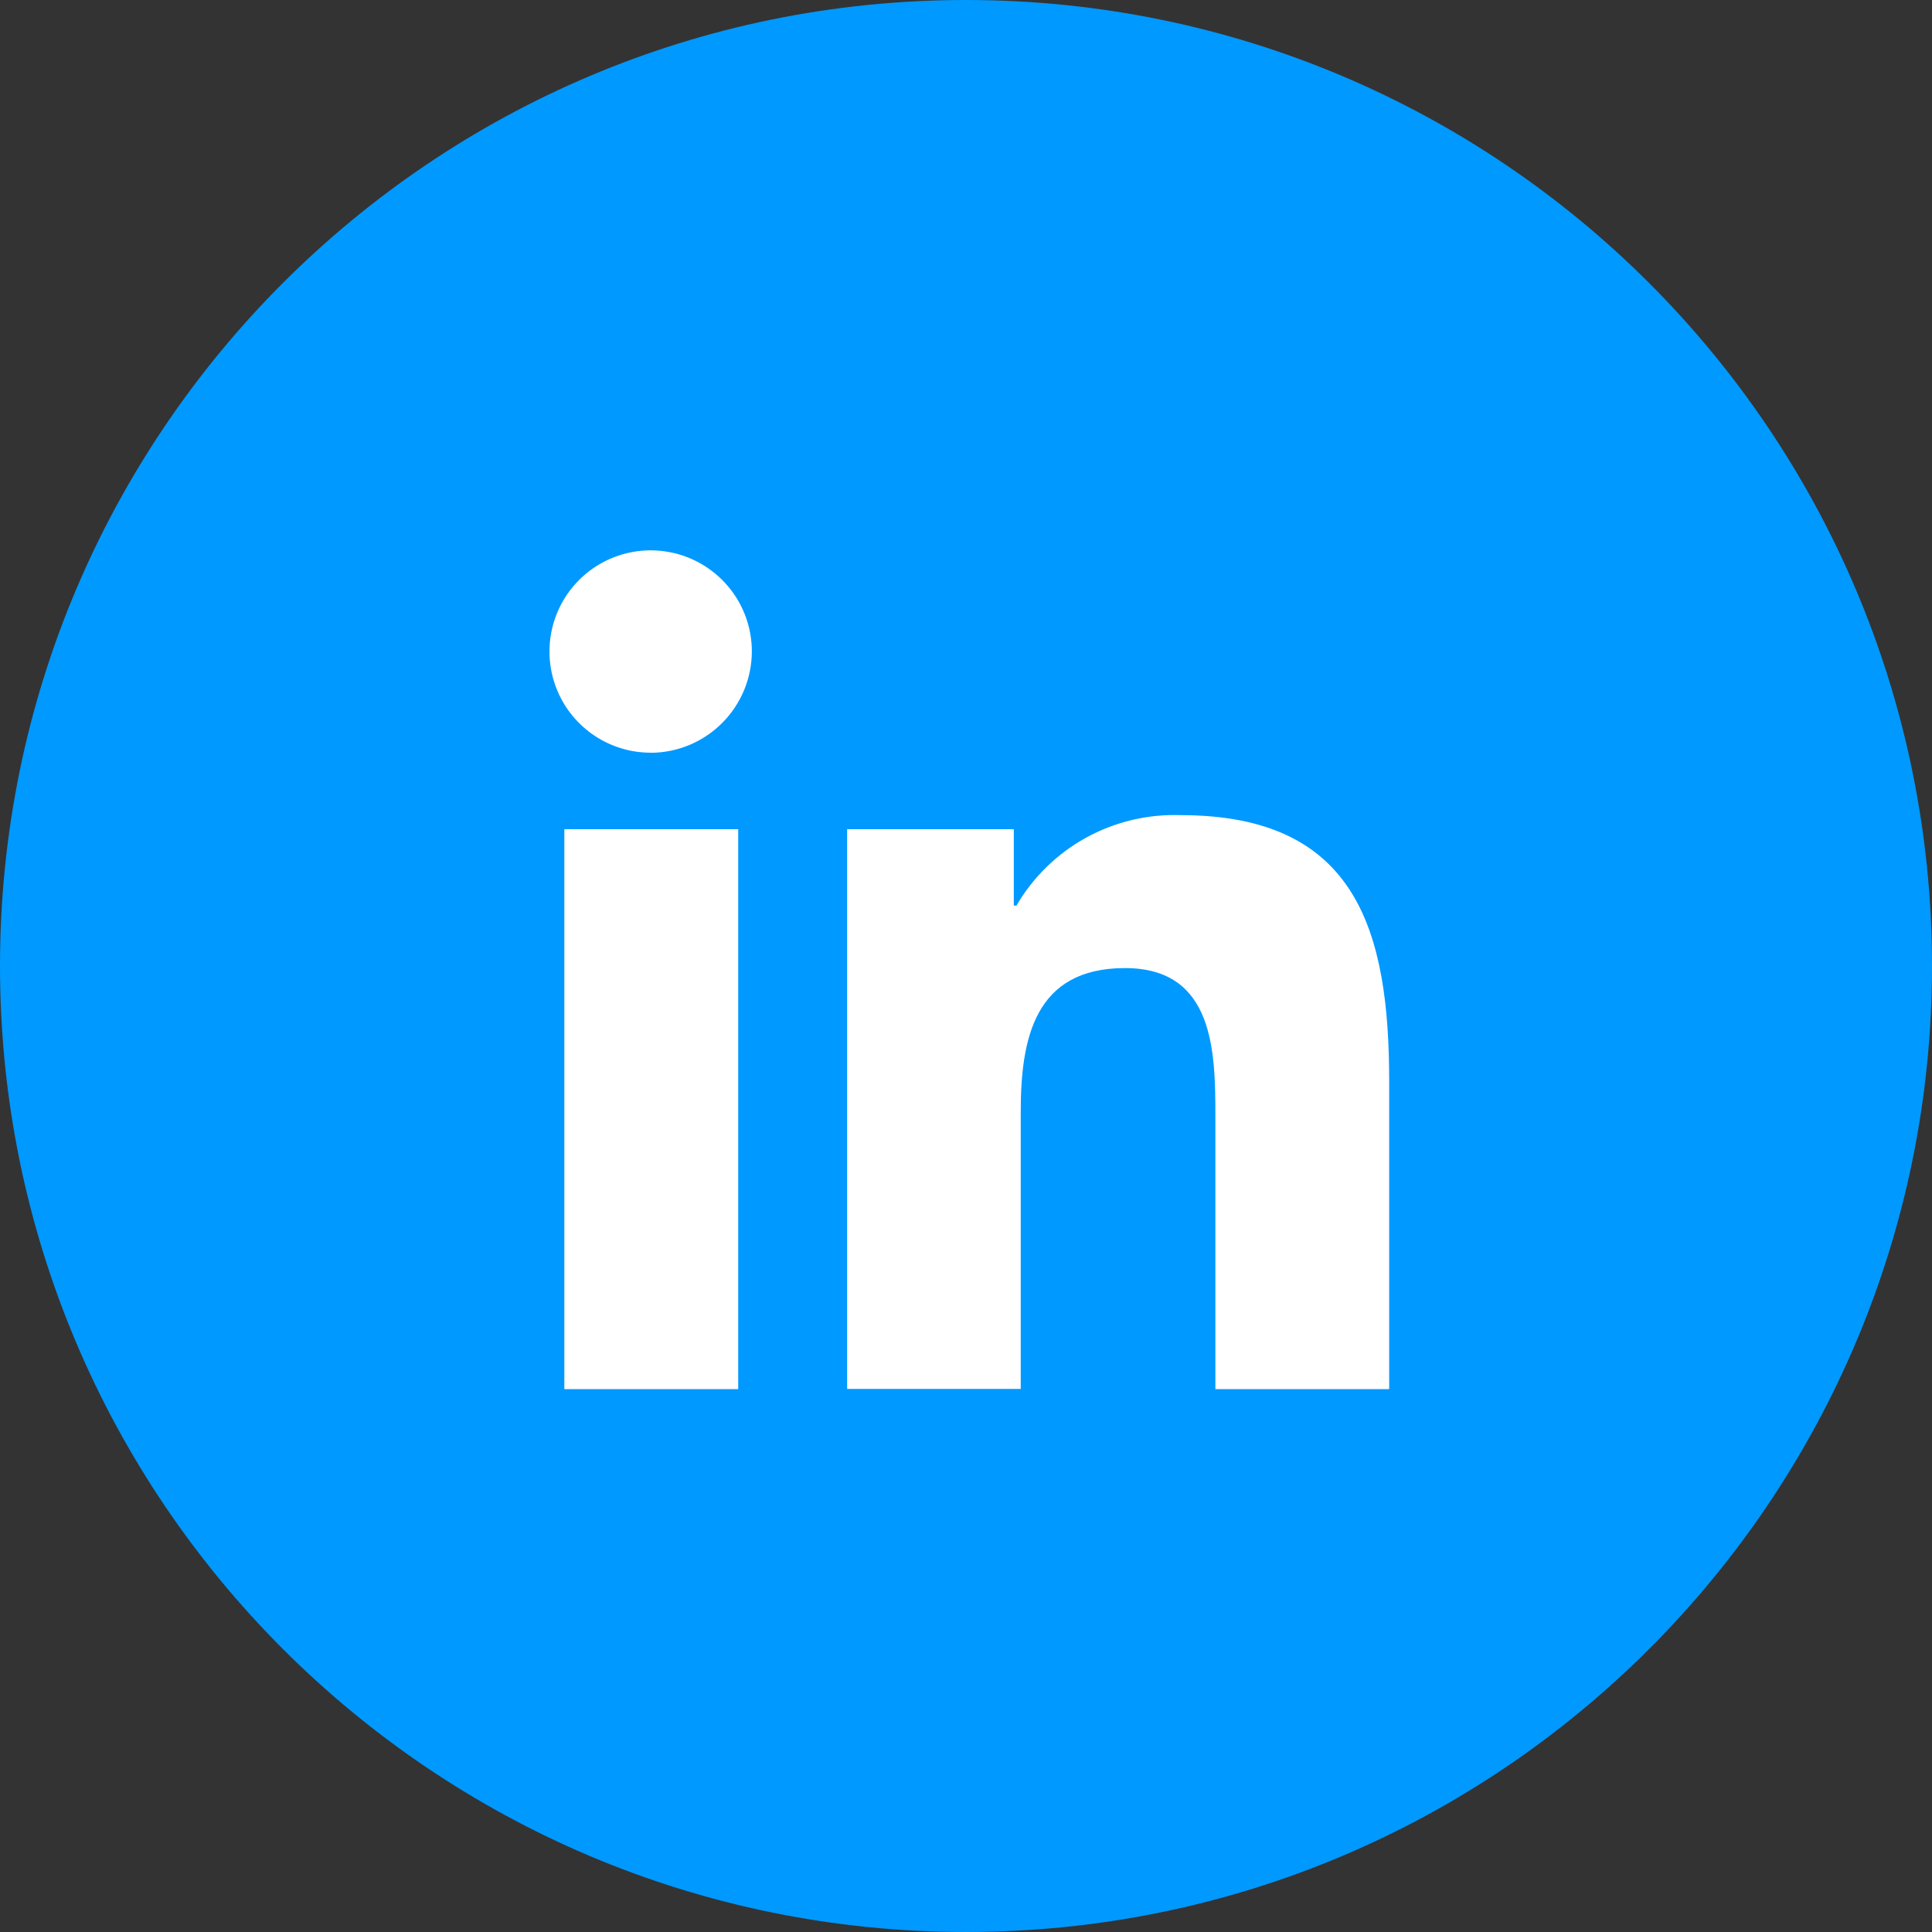
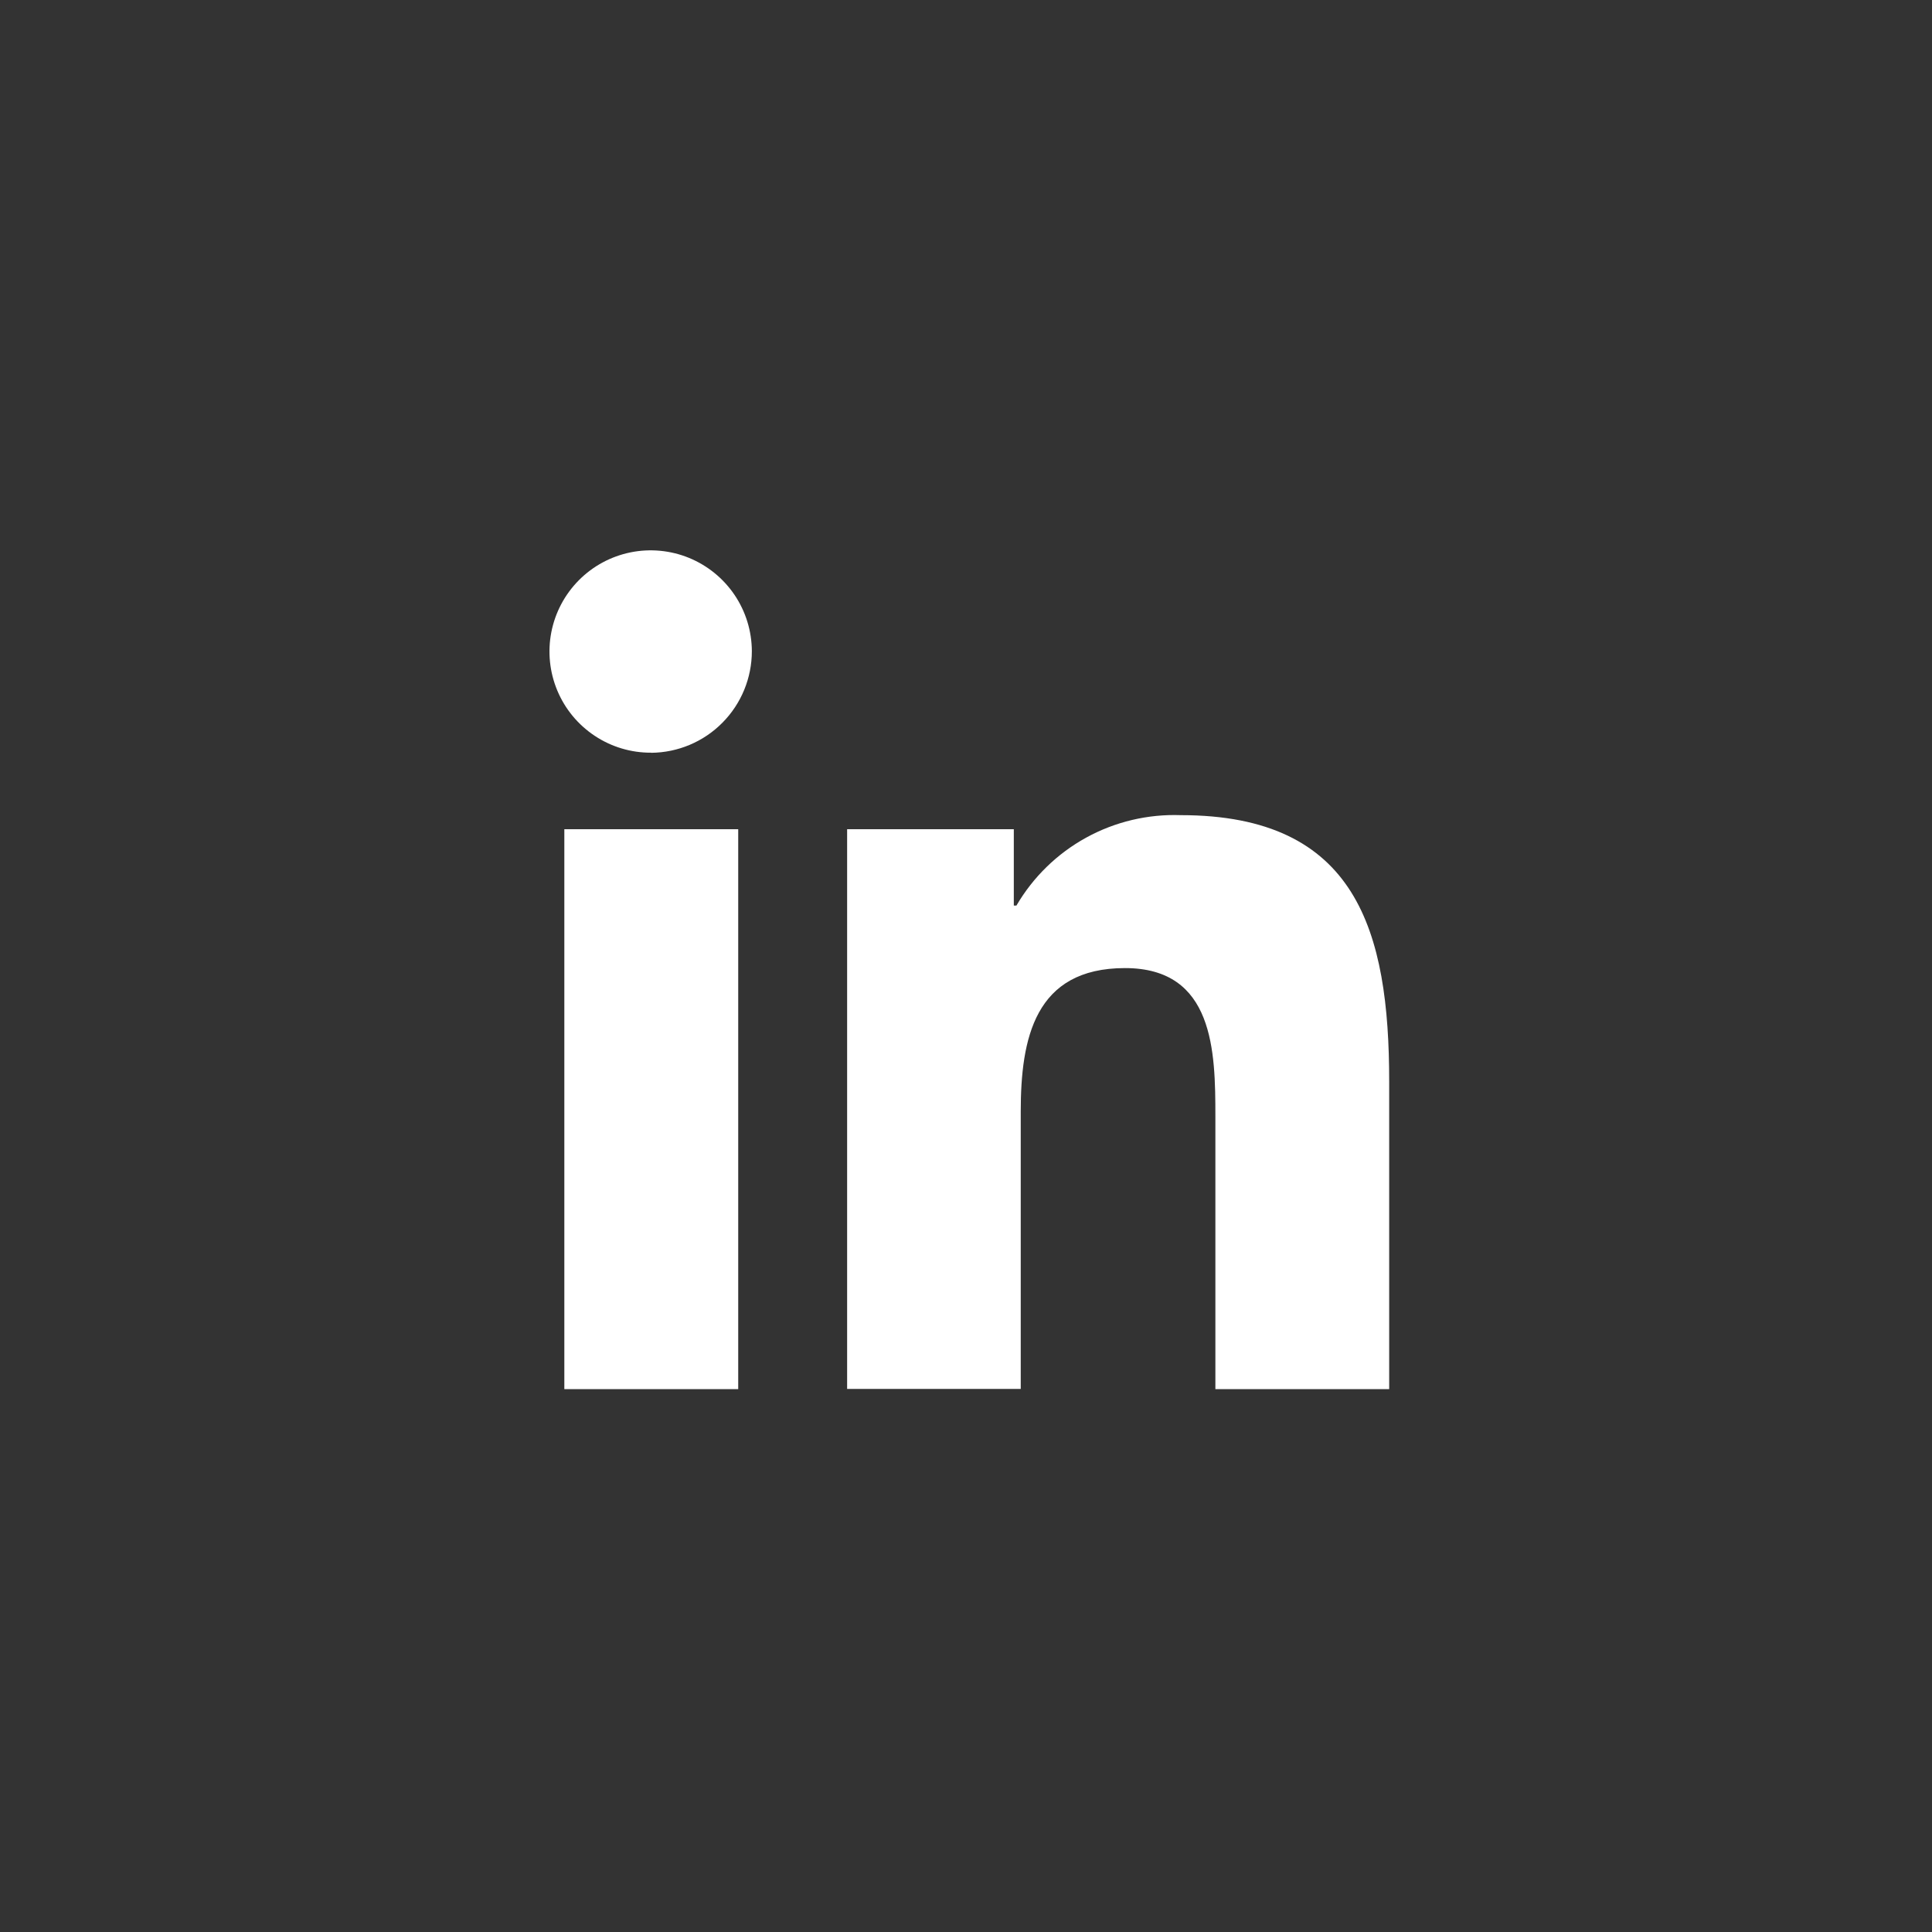
<svg xmlns="http://www.w3.org/2000/svg" width="51" height="51" viewBox="0 0 51 51" fill="none">
  <rect x="0" y="0" width="51" height="51" fill="#333333" stroke="none" />
-   <path d="M25.5 51C39.583 51 51 39.583 51 25.5C51 11.417 39.583 0 25.5 0C11.417 0 0 11.417 0 25.5C0 39.583 11.417 51 25.5 51Z" fill="#0099FF" />
-   <path d="M19.487 36.669H14.897V21.889H19.487V36.669ZM17.187 19.869C16.659 19.872 16.141 19.717 15.701 19.425C15.26 19.133 14.916 18.718 14.712 18.23C14.508 17.743 14.453 17.206 14.554 16.687C14.655 16.169 14.908 15.692 15.28 15.317C15.652 14.942 16.127 14.686 16.645 14.581C17.163 14.476 17.7 14.527 18.189 14.727C18.678 14.928 19.096 15.268 19.392 15.707C19.687 16.145 19.845 16.661 19.847 17.189C19.847 17.897 19.568 18.576 19.07 19.078C18.573 19.581 17.896 19.866 17.189 19.872L17.187 19.869ZM36.663 36.669H32.083V29.469C32.083 27.754 32.048 25.555 29.697 25.555C27.311 25.555 26.945 27.418 26.945 29.345V36.664H22.362V21.889H26.762V23.905H26.831C27.271 23.152 27.907 22.532 28.671 22.112C29.435 21.692 30.299 21.487 31.171 21.518C35.816 21.518 36.671 24.577 36.671 28.55V36.669H36.663Z" fill="white" />
+   <path d="M19.487 36.669H14.897V21.889H19.487V36.669ZM17.187 19.869C16.659 19.872 16.141 19.717 15.701 19.425C15.26 19.133 14.916 18.718 14.712 18.23C14.508 17.743 14.453 17.206 14.554 16.687C14.655 16.169 14.908 15.692 15.28 15.317C15.652 14.942 16.127 14.686 16.645 14.581C17.163 14.476 17.7 14.527 18.189 14.727C18.678 14.928 19.096 15.268 19.392 15.707C19.687 16.145 19.845 16.661 19.847 17.189C19.847 17.897 19.568 18.576 19.07 19.078C18.573 19.581 17.896 19.866 17.189 19.872L17.187 19.869ZM36.663 36.669H32.083V29.469C32.083 27.754 32.048 25.555 29.697 25.555C27.311 25.555 26.945 27.418 26.945 29.345V36.664H22.362V21.889H26.762V23.905H26.831C27.271 23.152 27.907 22.532 28.671 22.112C29.435 21.692 30.299 21.487 31.171 21.518C35.816 21.518 36.671 24.577 36.671 28.55V36.669Z" fill="white" />
</svg>